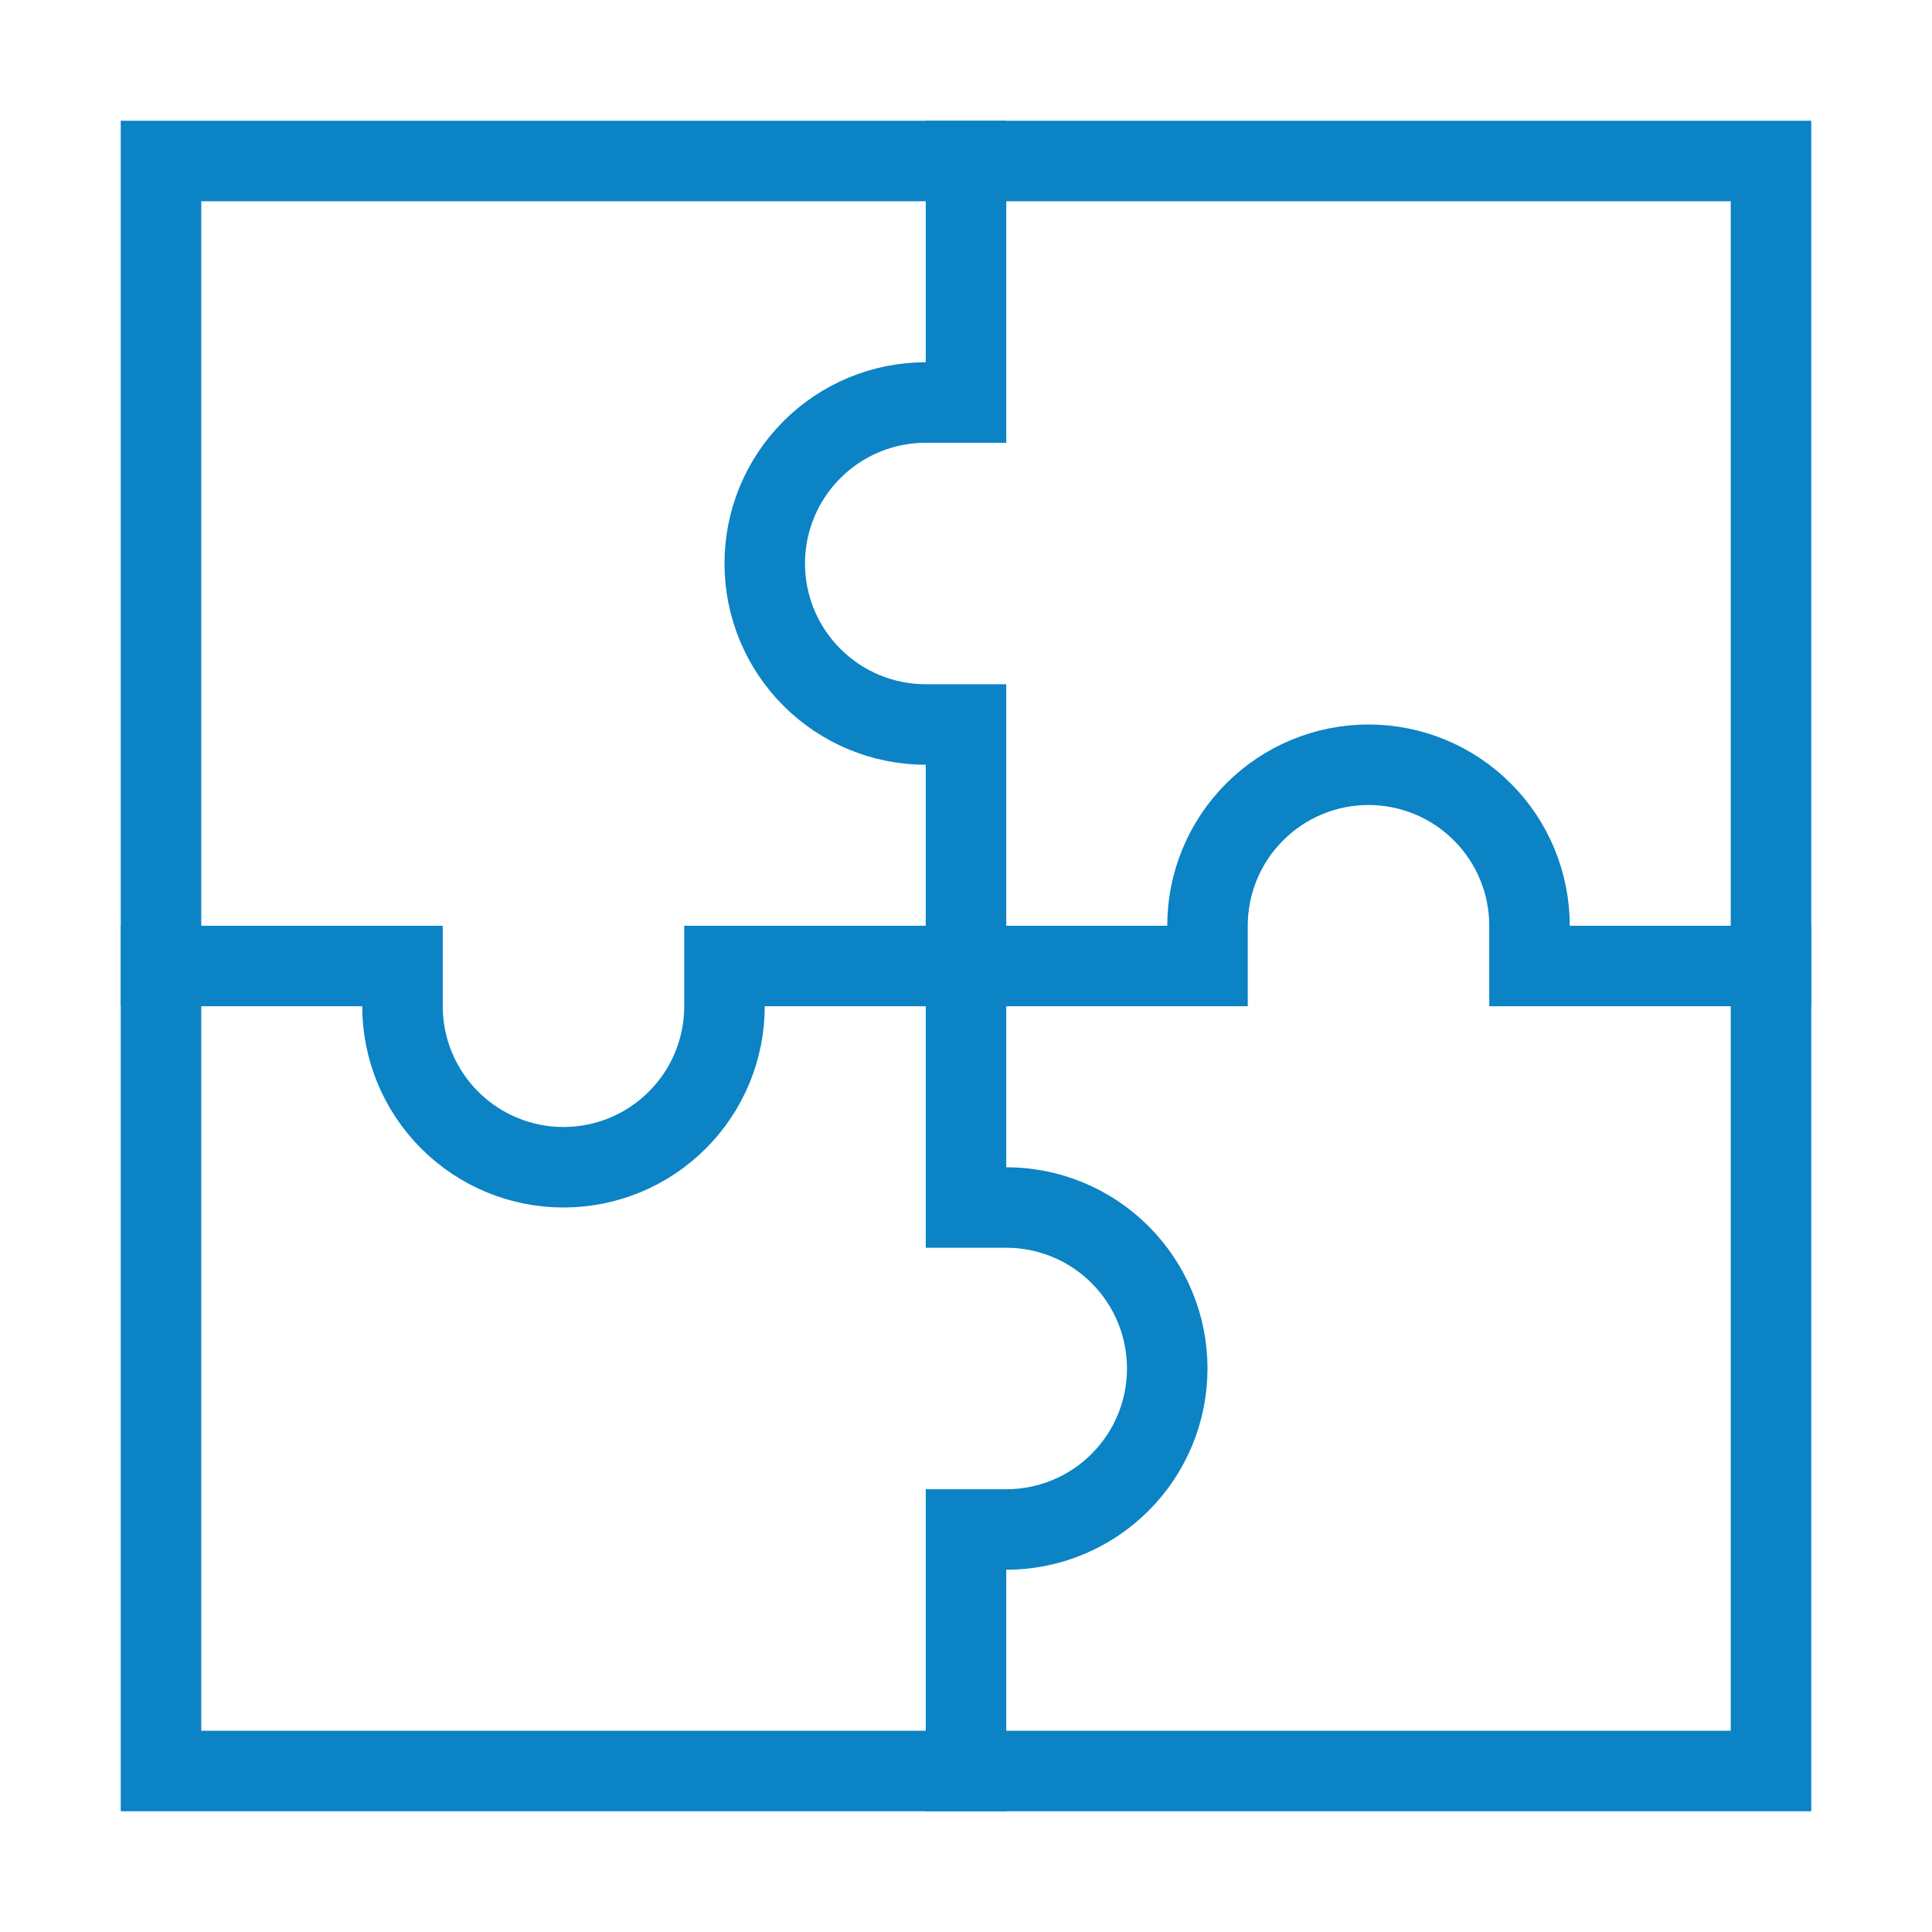
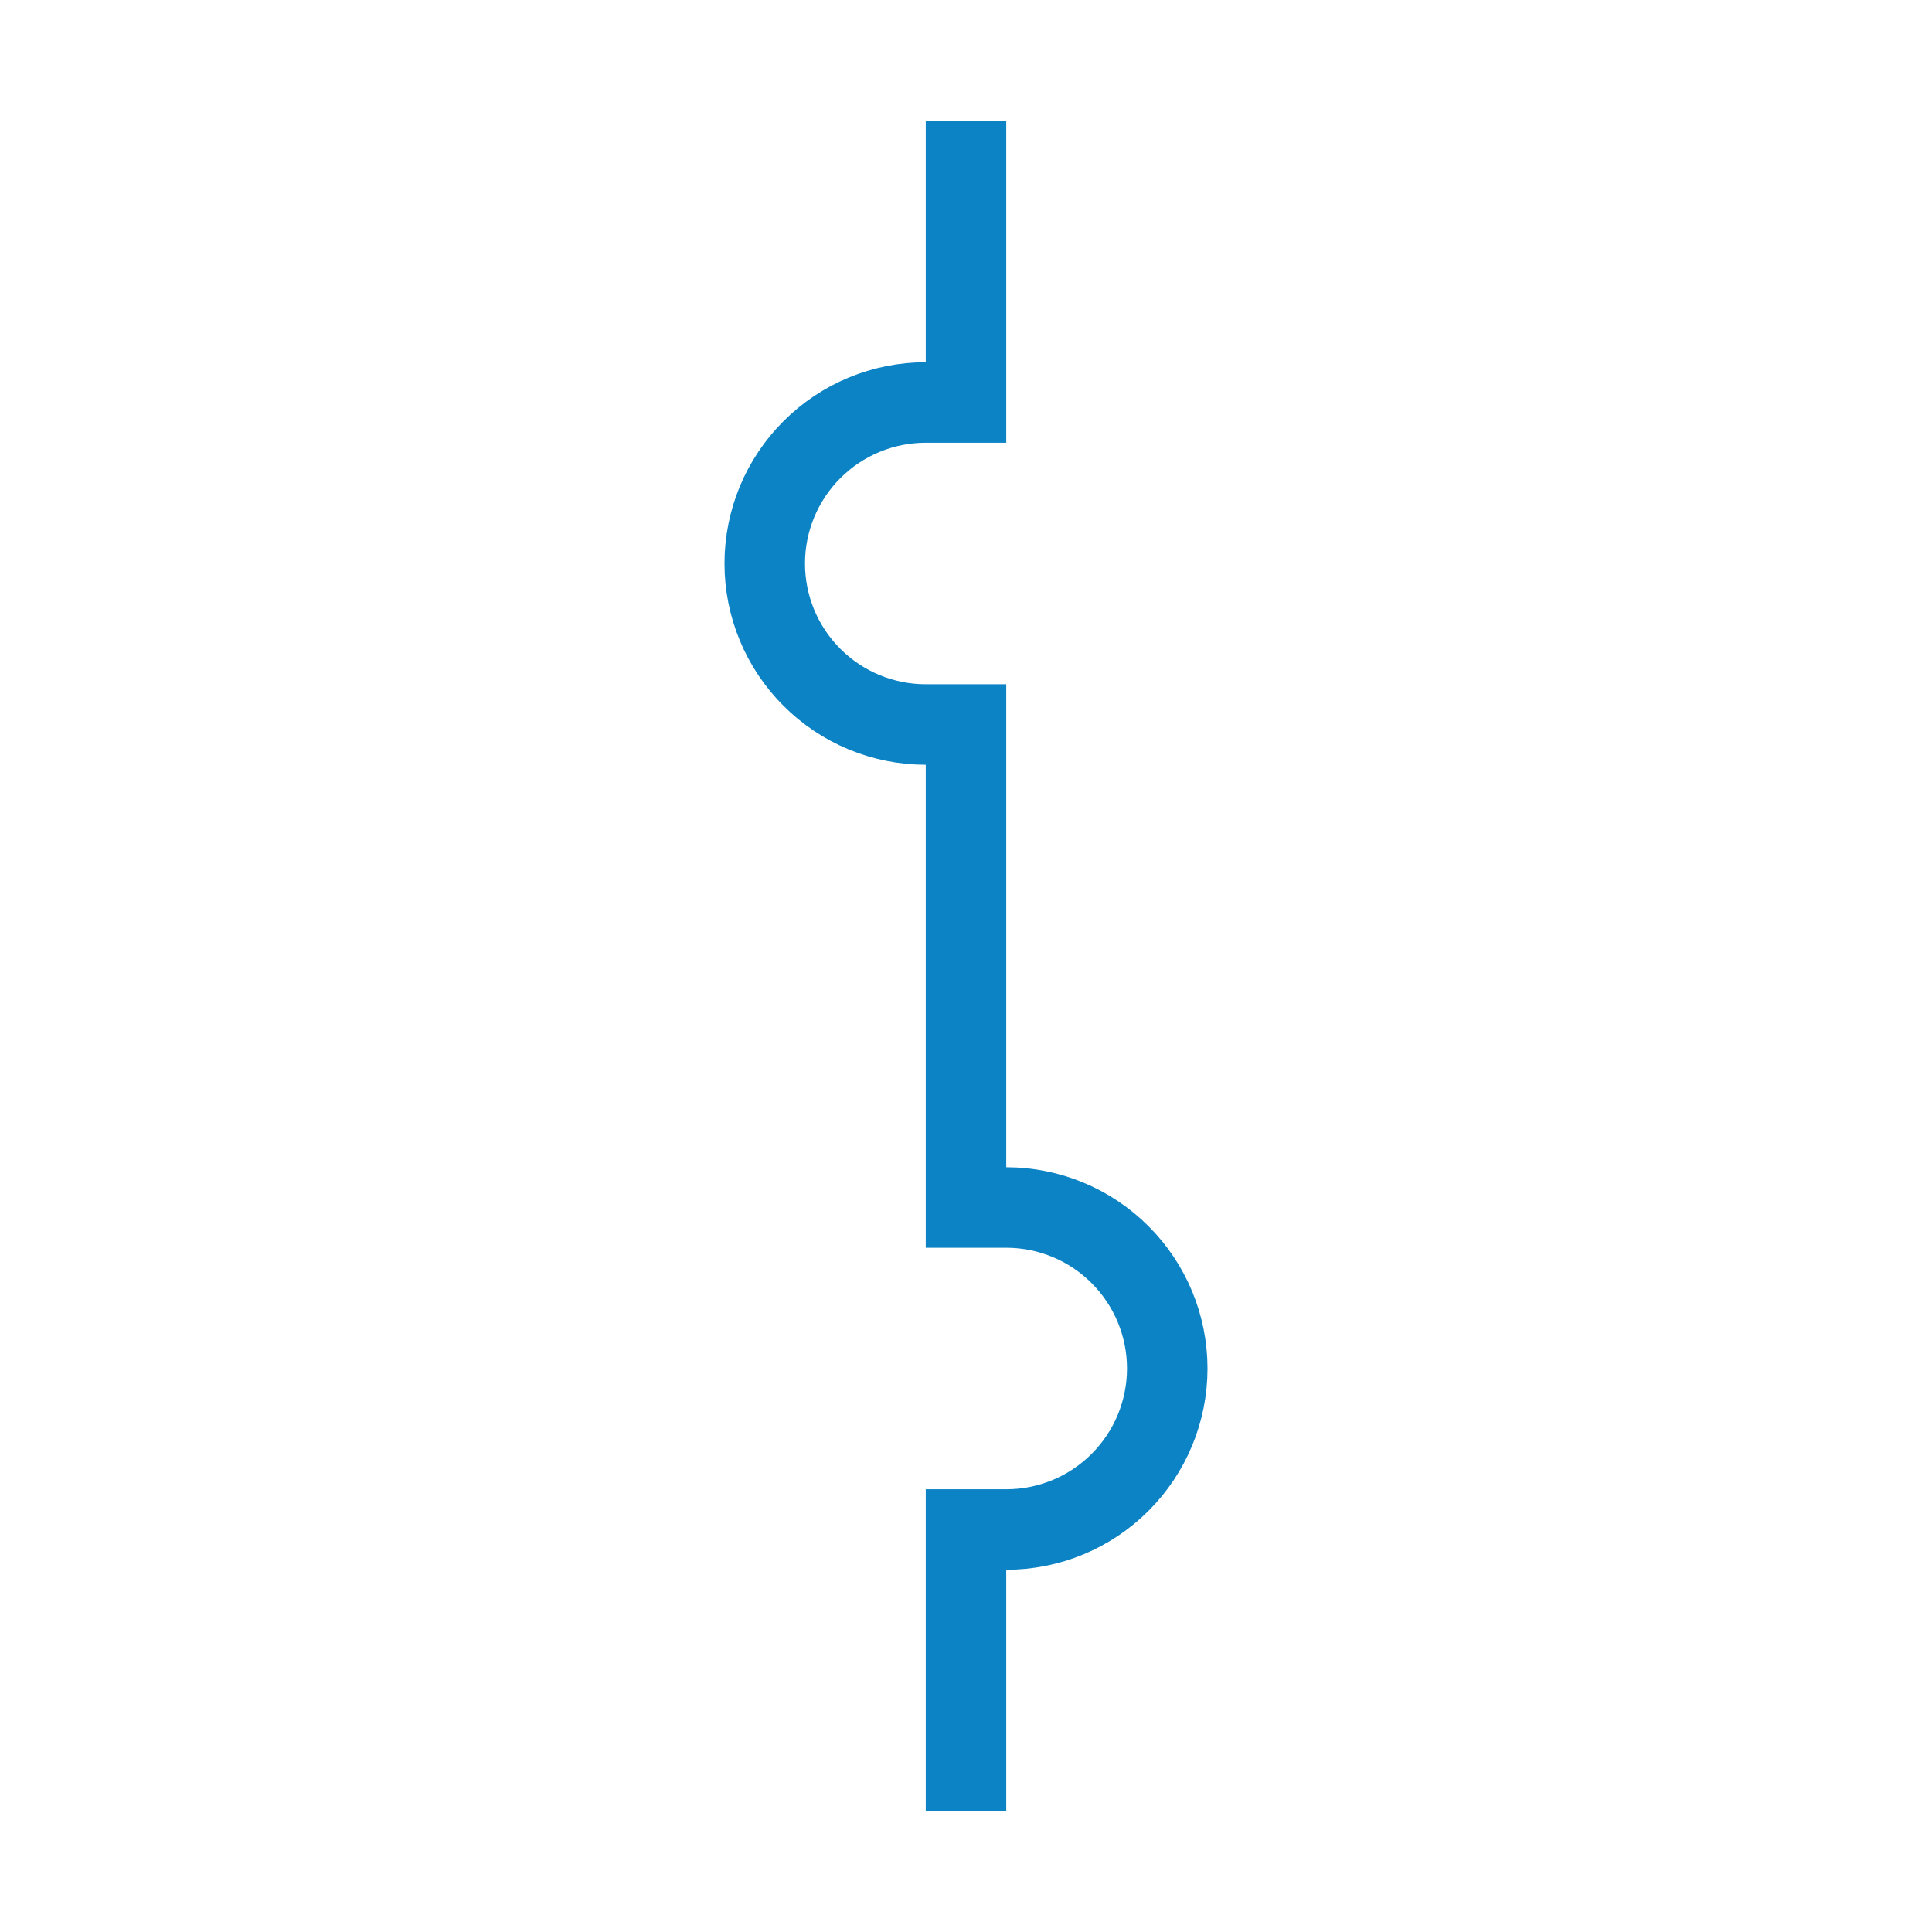
<svg xmlns="http://www.w3.org/2000/svg" width="48" height="48" viewBox="0 0 48 48" fill="none">
  <path d="M24 44V38H25C26.061 38 27.078 37.579 27.828 36.828C28.579 36.078 29 35.061 29 34C29 32.939 28.579 31.922 27.828 31.172C27.078 30.421 26.061 30 25 30H24V18H23C21.939 18 20.922 17.579 20.172 16.828C19.421 16.078 19 15.061 19 14C19 12.939 19.421 11.922 20.172 11.172C20.922 10.421 21.939 10 23 10H24V4" stroke="#0B83C5" stroke-width="2" stroke-miterlimit="10" stroke-linecap="square" />
-   <path d="M4 24H10V25C10 26.061 10.421 27.078 11.172 27.828C11.922 28.579 12.939 29 14 29C15.061 29 16.078 28.579 16.828 27.828C17.579 27.078 18 26.061 18 25V24H30V23C30 21.939 30.421 20.922 31.172 20.172C31.922 19.421 32.939 19 34 19C35.061 19 36.078 19.421 36.828 20.172C37.579 20.922 38 21.939 38 23V24H44" stroke="#0B83C5" stroke-width="2" stroke-miterlimit="10" stroke-linecap="square" />
-   <path d="M44 4H4V44H44V4Z" stroke="#0B83C5" stroke-width="2" stroke-miterlimit="10" stroke-linecap="square" />
</svg>